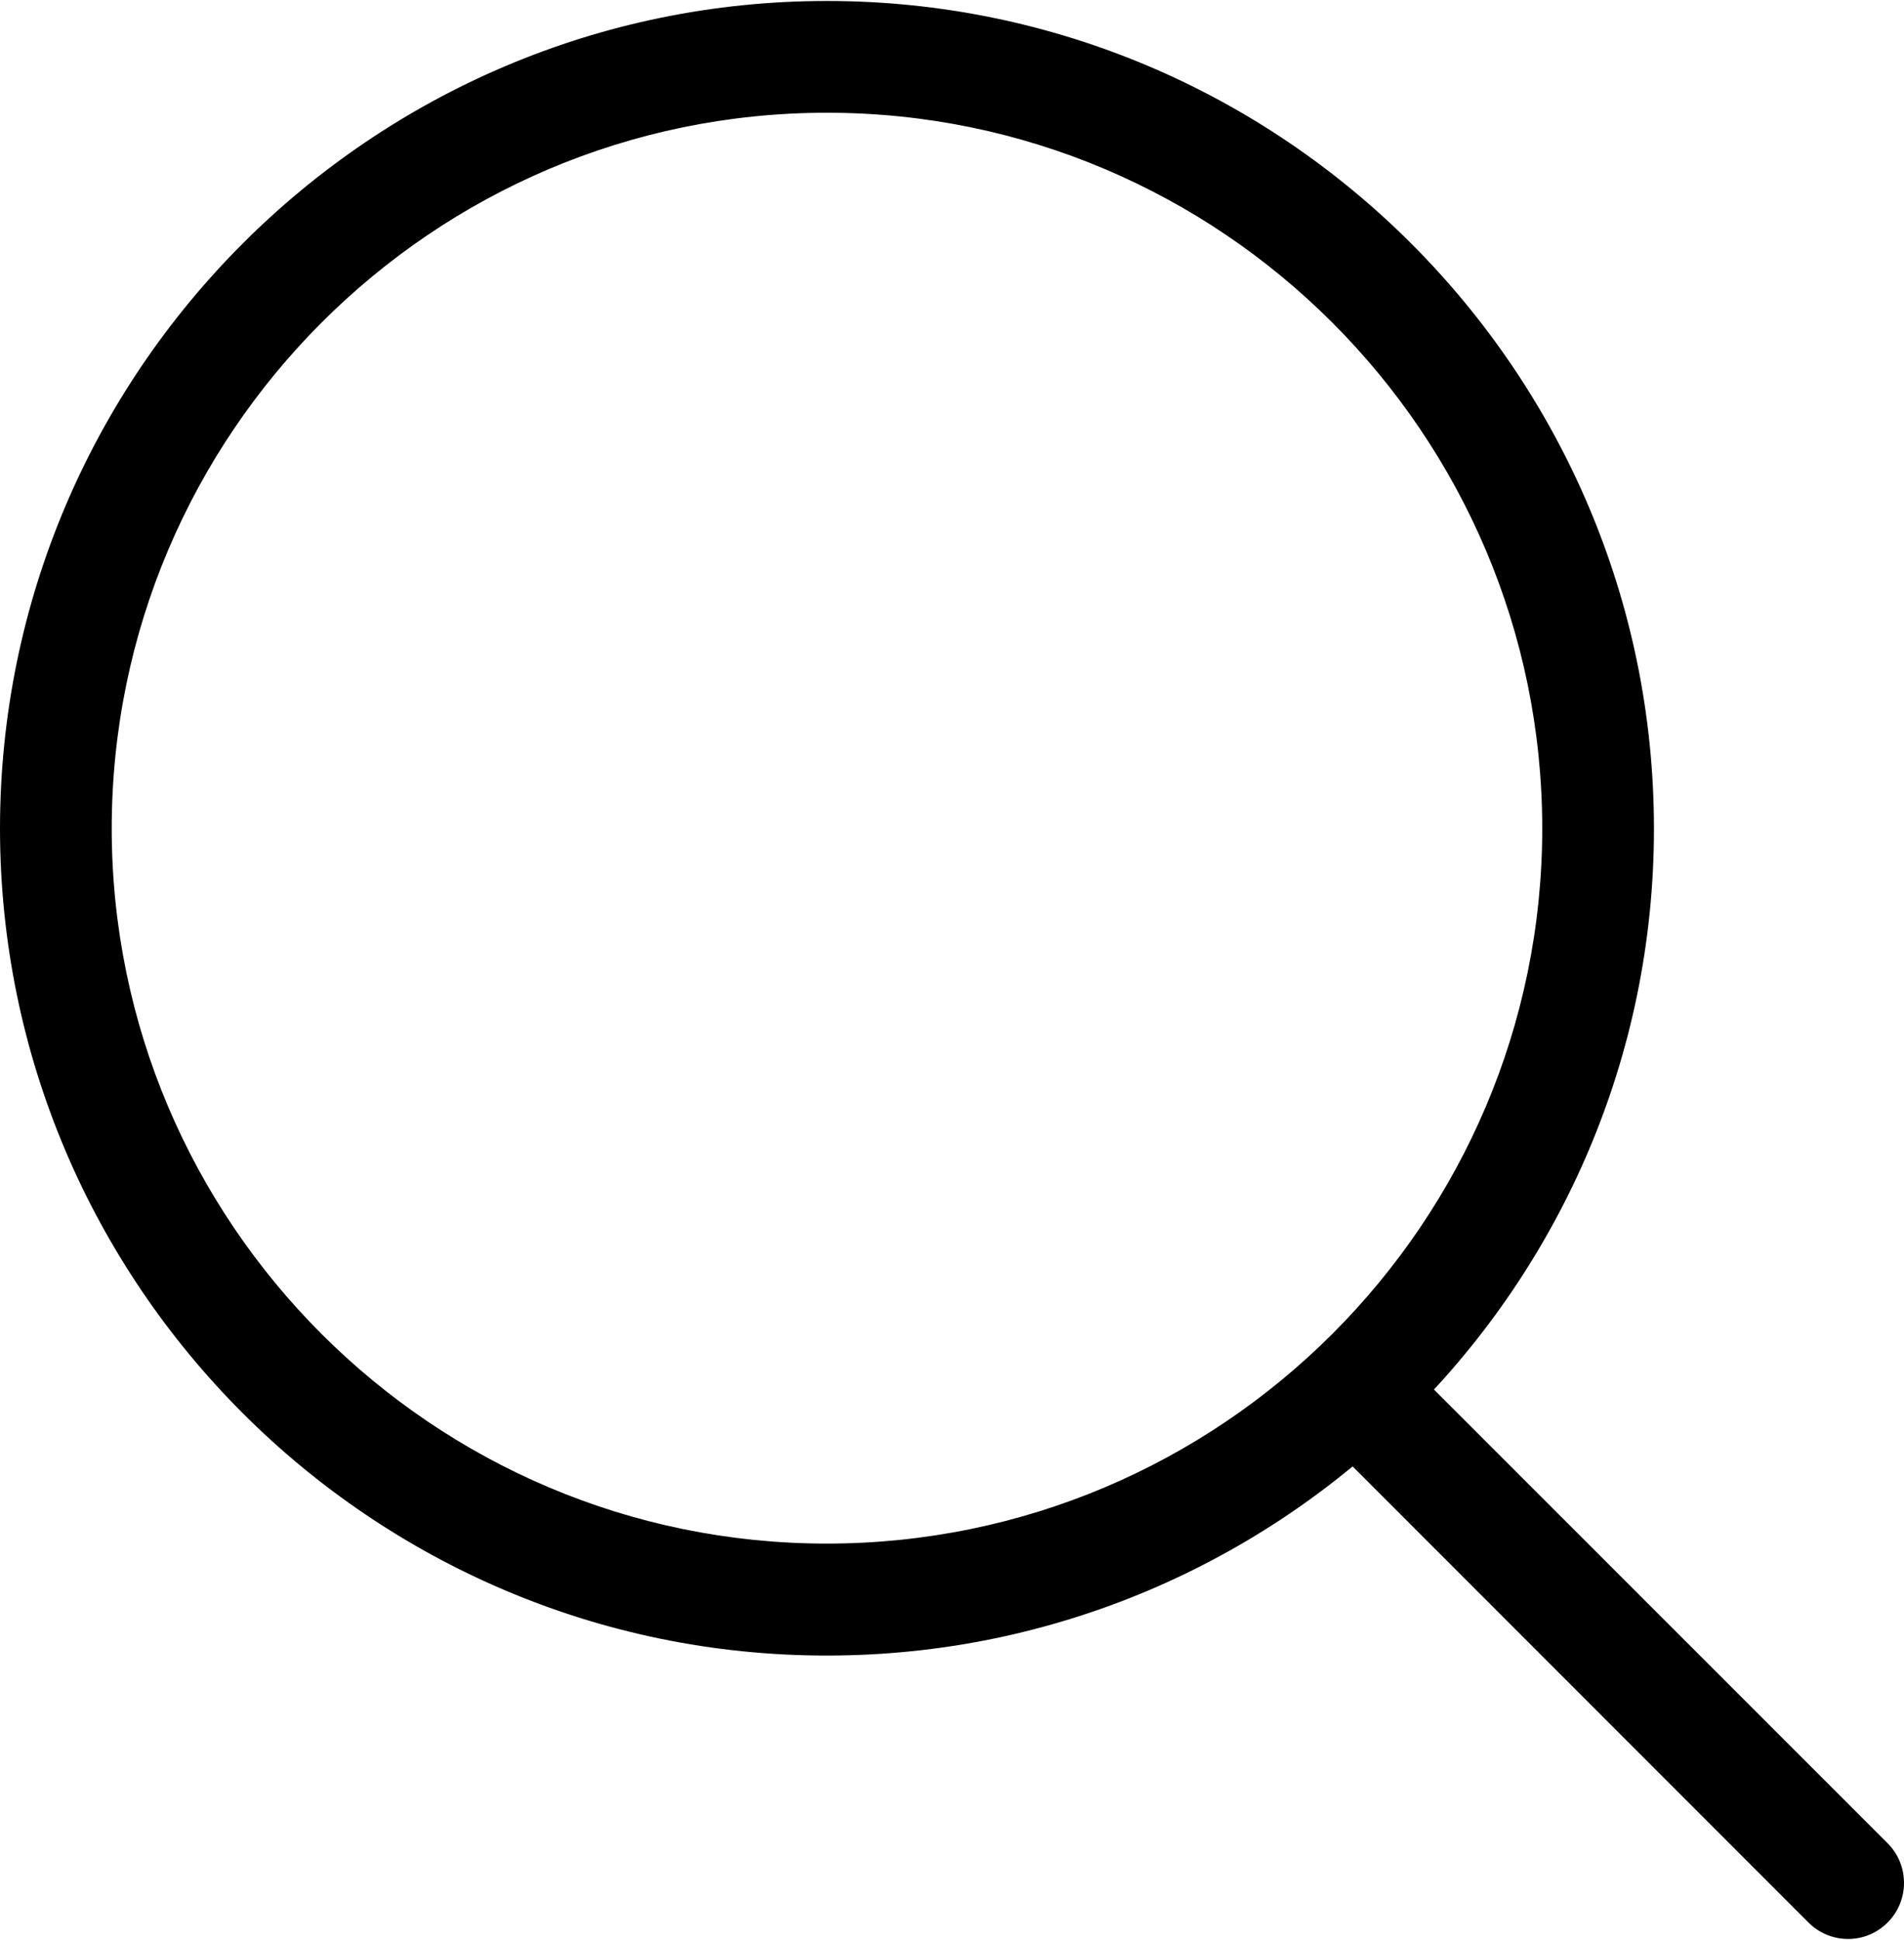
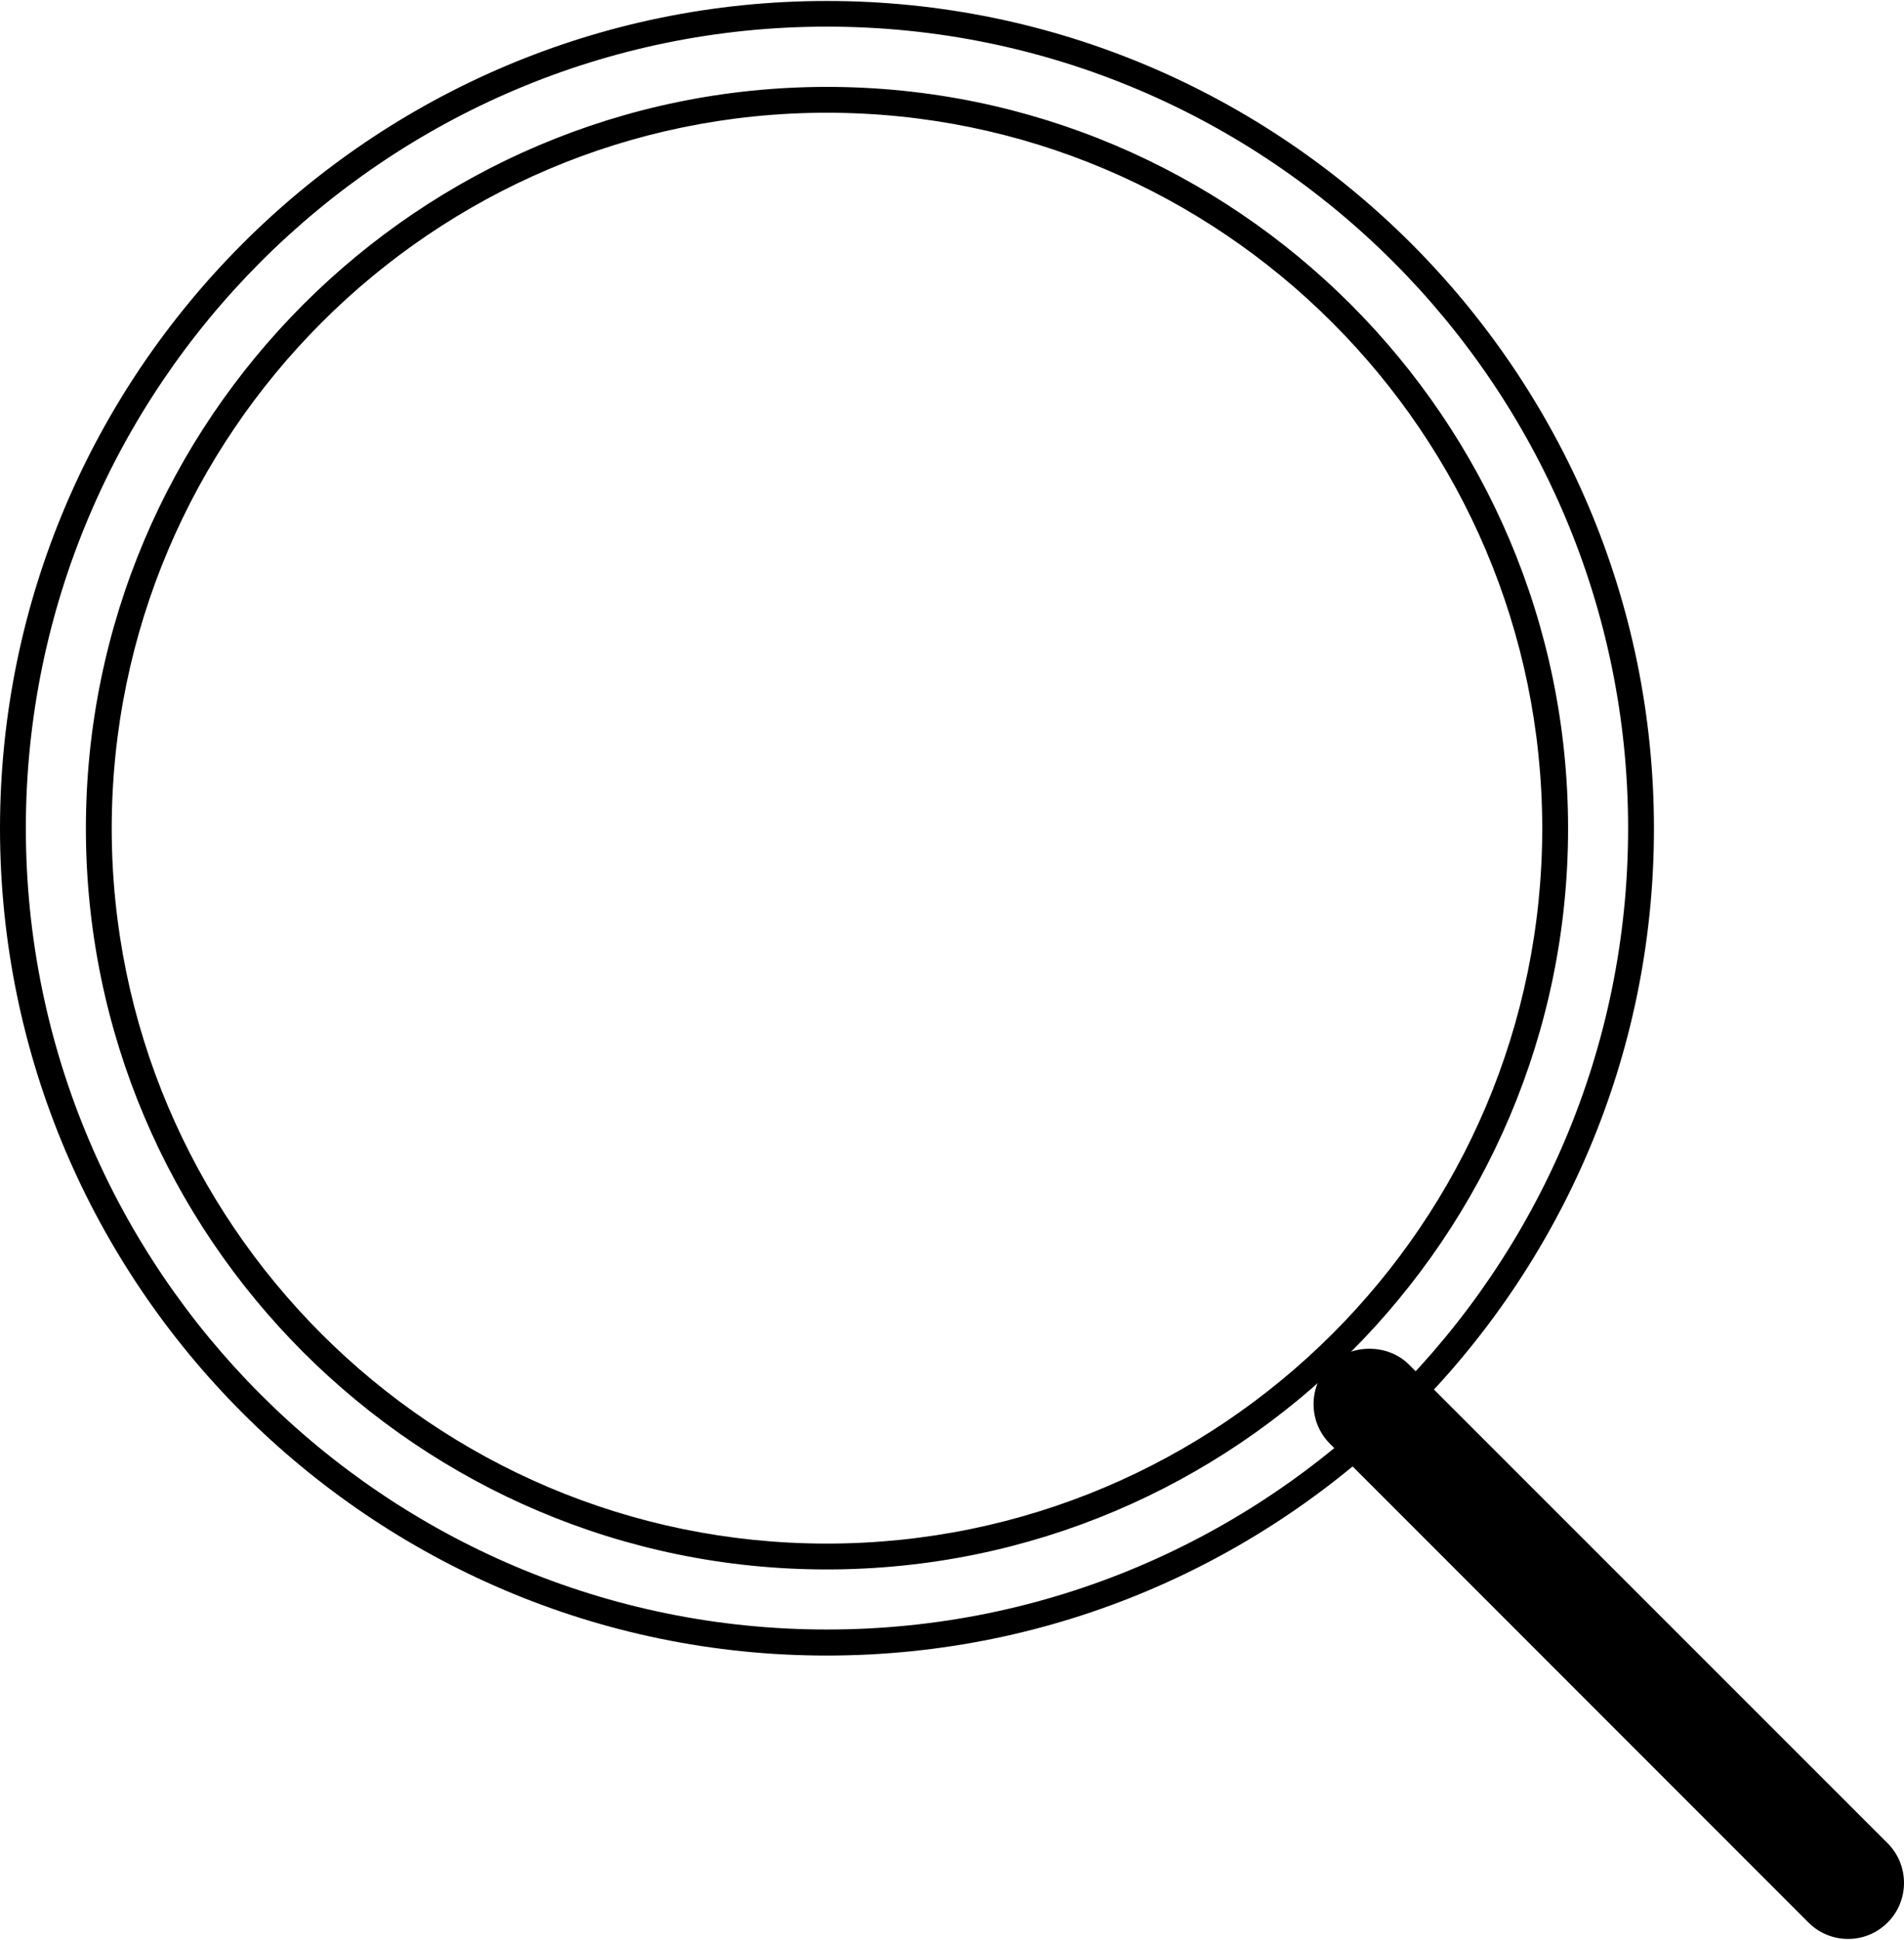
<svg xmlns="http://www.w3.org/2000/svg" width="980" height="998" fill="none">
-   <path d="M425.5 845C194.7 845 6.7 657.2 6.6 426.2c.1-231 188.1-419 419-419.1 231 0 419 188 419.1 419 0 231-188 418.9-419.2 418.9zm.1-793.6C219.1 51.4 51 219.6 50.9 426.2c.1 206.6 168.2 374.6 374.6 374.6 206.7 0 374.9-168.1 374.9-374.7-.1-206.6-168.1-374.7-374.8-374.7z" fill="#000" />
  <path d="M425.5 851.7C191 851.7.1 660.8 0 426.2.1 191.5 191 .5 425.6.5c234.7 0 425.6 191 425.7 425.7 0 234.6-191 425.5-425.8 425.5zm.1-838c-227.3 0-412.3 185.1-412.3 412.5.1 227.3 185 412.1 412.3 412.1C653 838.4 838 653.5 838 426.1c0-227.3-185-412.4-412.4-412.4zm-.1 793.7c-210.2 0-381.2-171-381.3-381.2.1-210.3 171.2-381.4 381.4-381.5 210.3 0 381.4 171.1 381.5 381.4 0 210.3-171.2 381.3-381.6 381.3zm.1-749.4c-202.9 0-368 165.2-368.1 368.2.1 202.9 165.2 367.9 368 367.9 203.1 0 368.3-165.1 368.3-368C793.7 223.2 628.5 58 425.6 58z" fill="#000" />
  <path d="M951.2 990.9c-5.6 0-11.3-2.2-15.6-6.5L689.2 738c-8.6-8.6-8.6-22.6 0-31.3 8.6-8.6 22.6-8.6 31.3 0l246.4 246.4c8.6 8.6 8.6 22.6 0 31.3-4.3 4.3-10 6.5-15.7 6.5z" fill="#000" />
  <path d="M951.2 997.5c-7.6 0-14.9-3-20.3-8.4L684.5 742.7c-11.2-11.2-11.2-29.5 0-40.7 10.8-10.8 29.8-10.9 40.7 0l246.4 246.3c11.2 11.2 11.2 29.5 0 40.7-5.5 5.5-12.7 8.5-20.4 8.5zM704.9 706.9c-4.1 0-8 1.6-11 4.5-2.9 2.9-4.5 6.8-4.5 10.9 0 4.1 1.6 8 4.5 10.9l246.4 246.4c5.9 5.9 16.1 5.9 21.9 0 6-6 6-15.9 0-21.9L715.8 711.5c-2.9-3-6.8-4.6-10.9-4.6z" fill="#000" />
</svg>